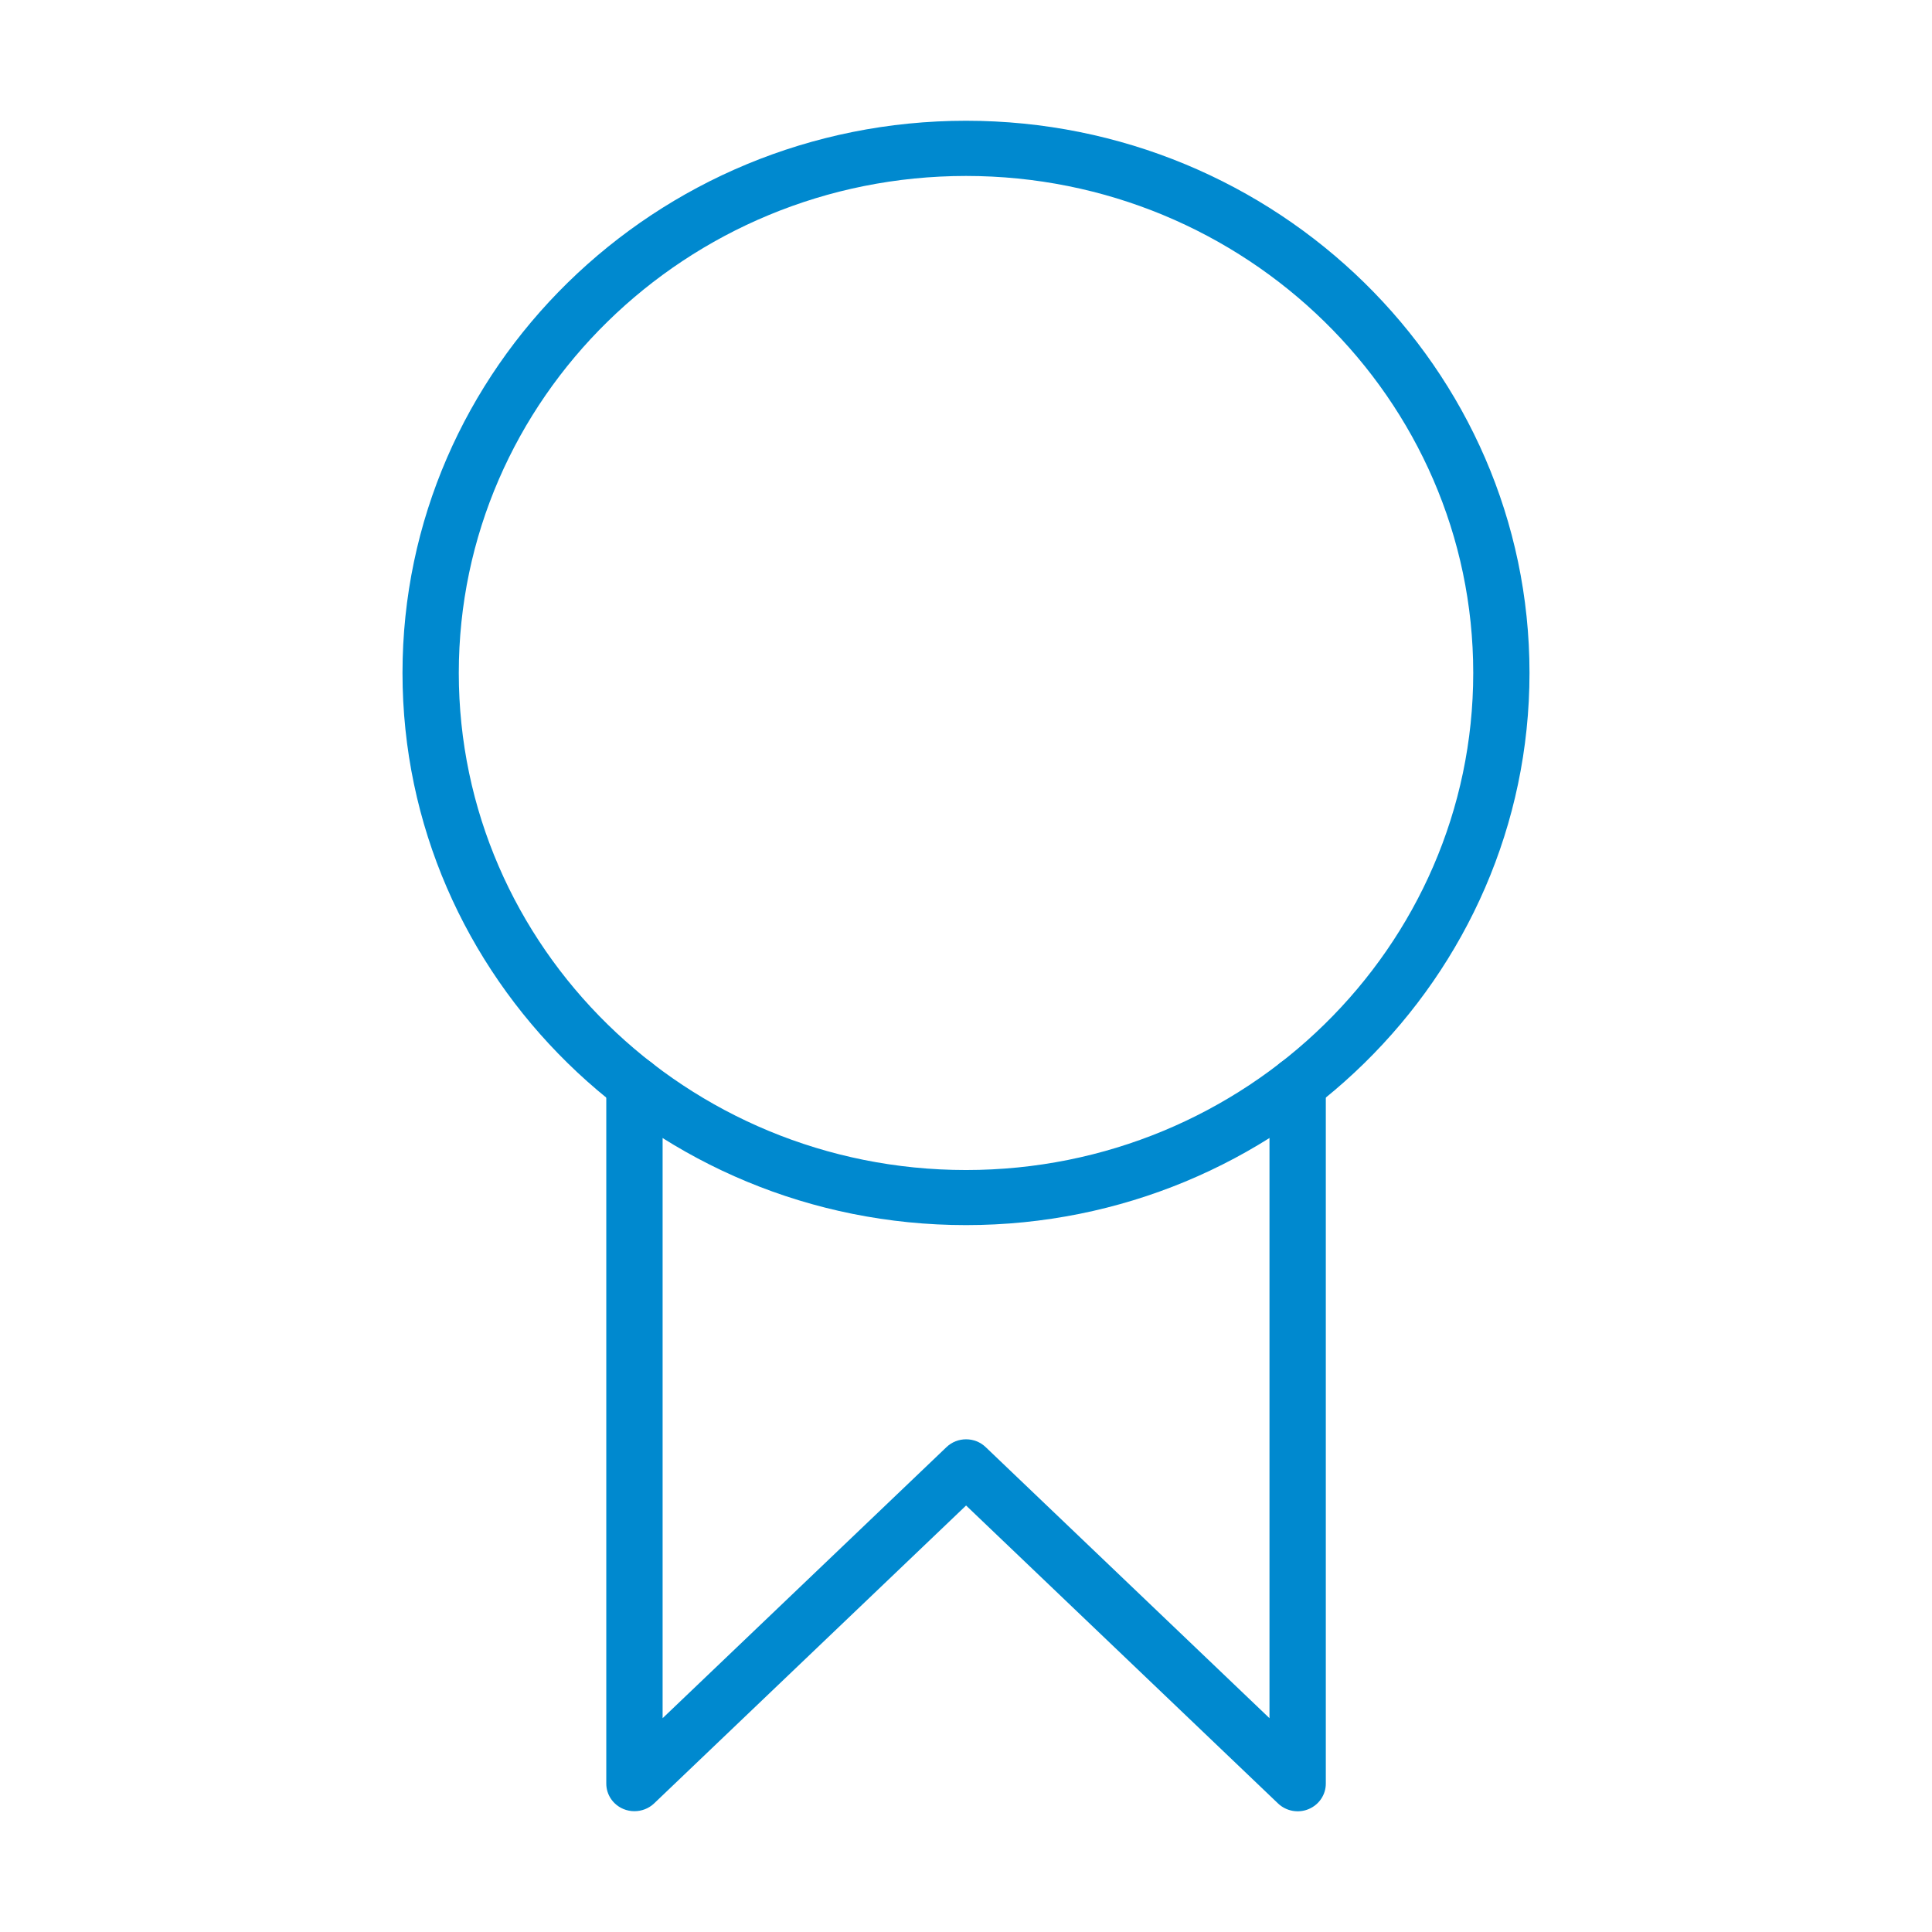
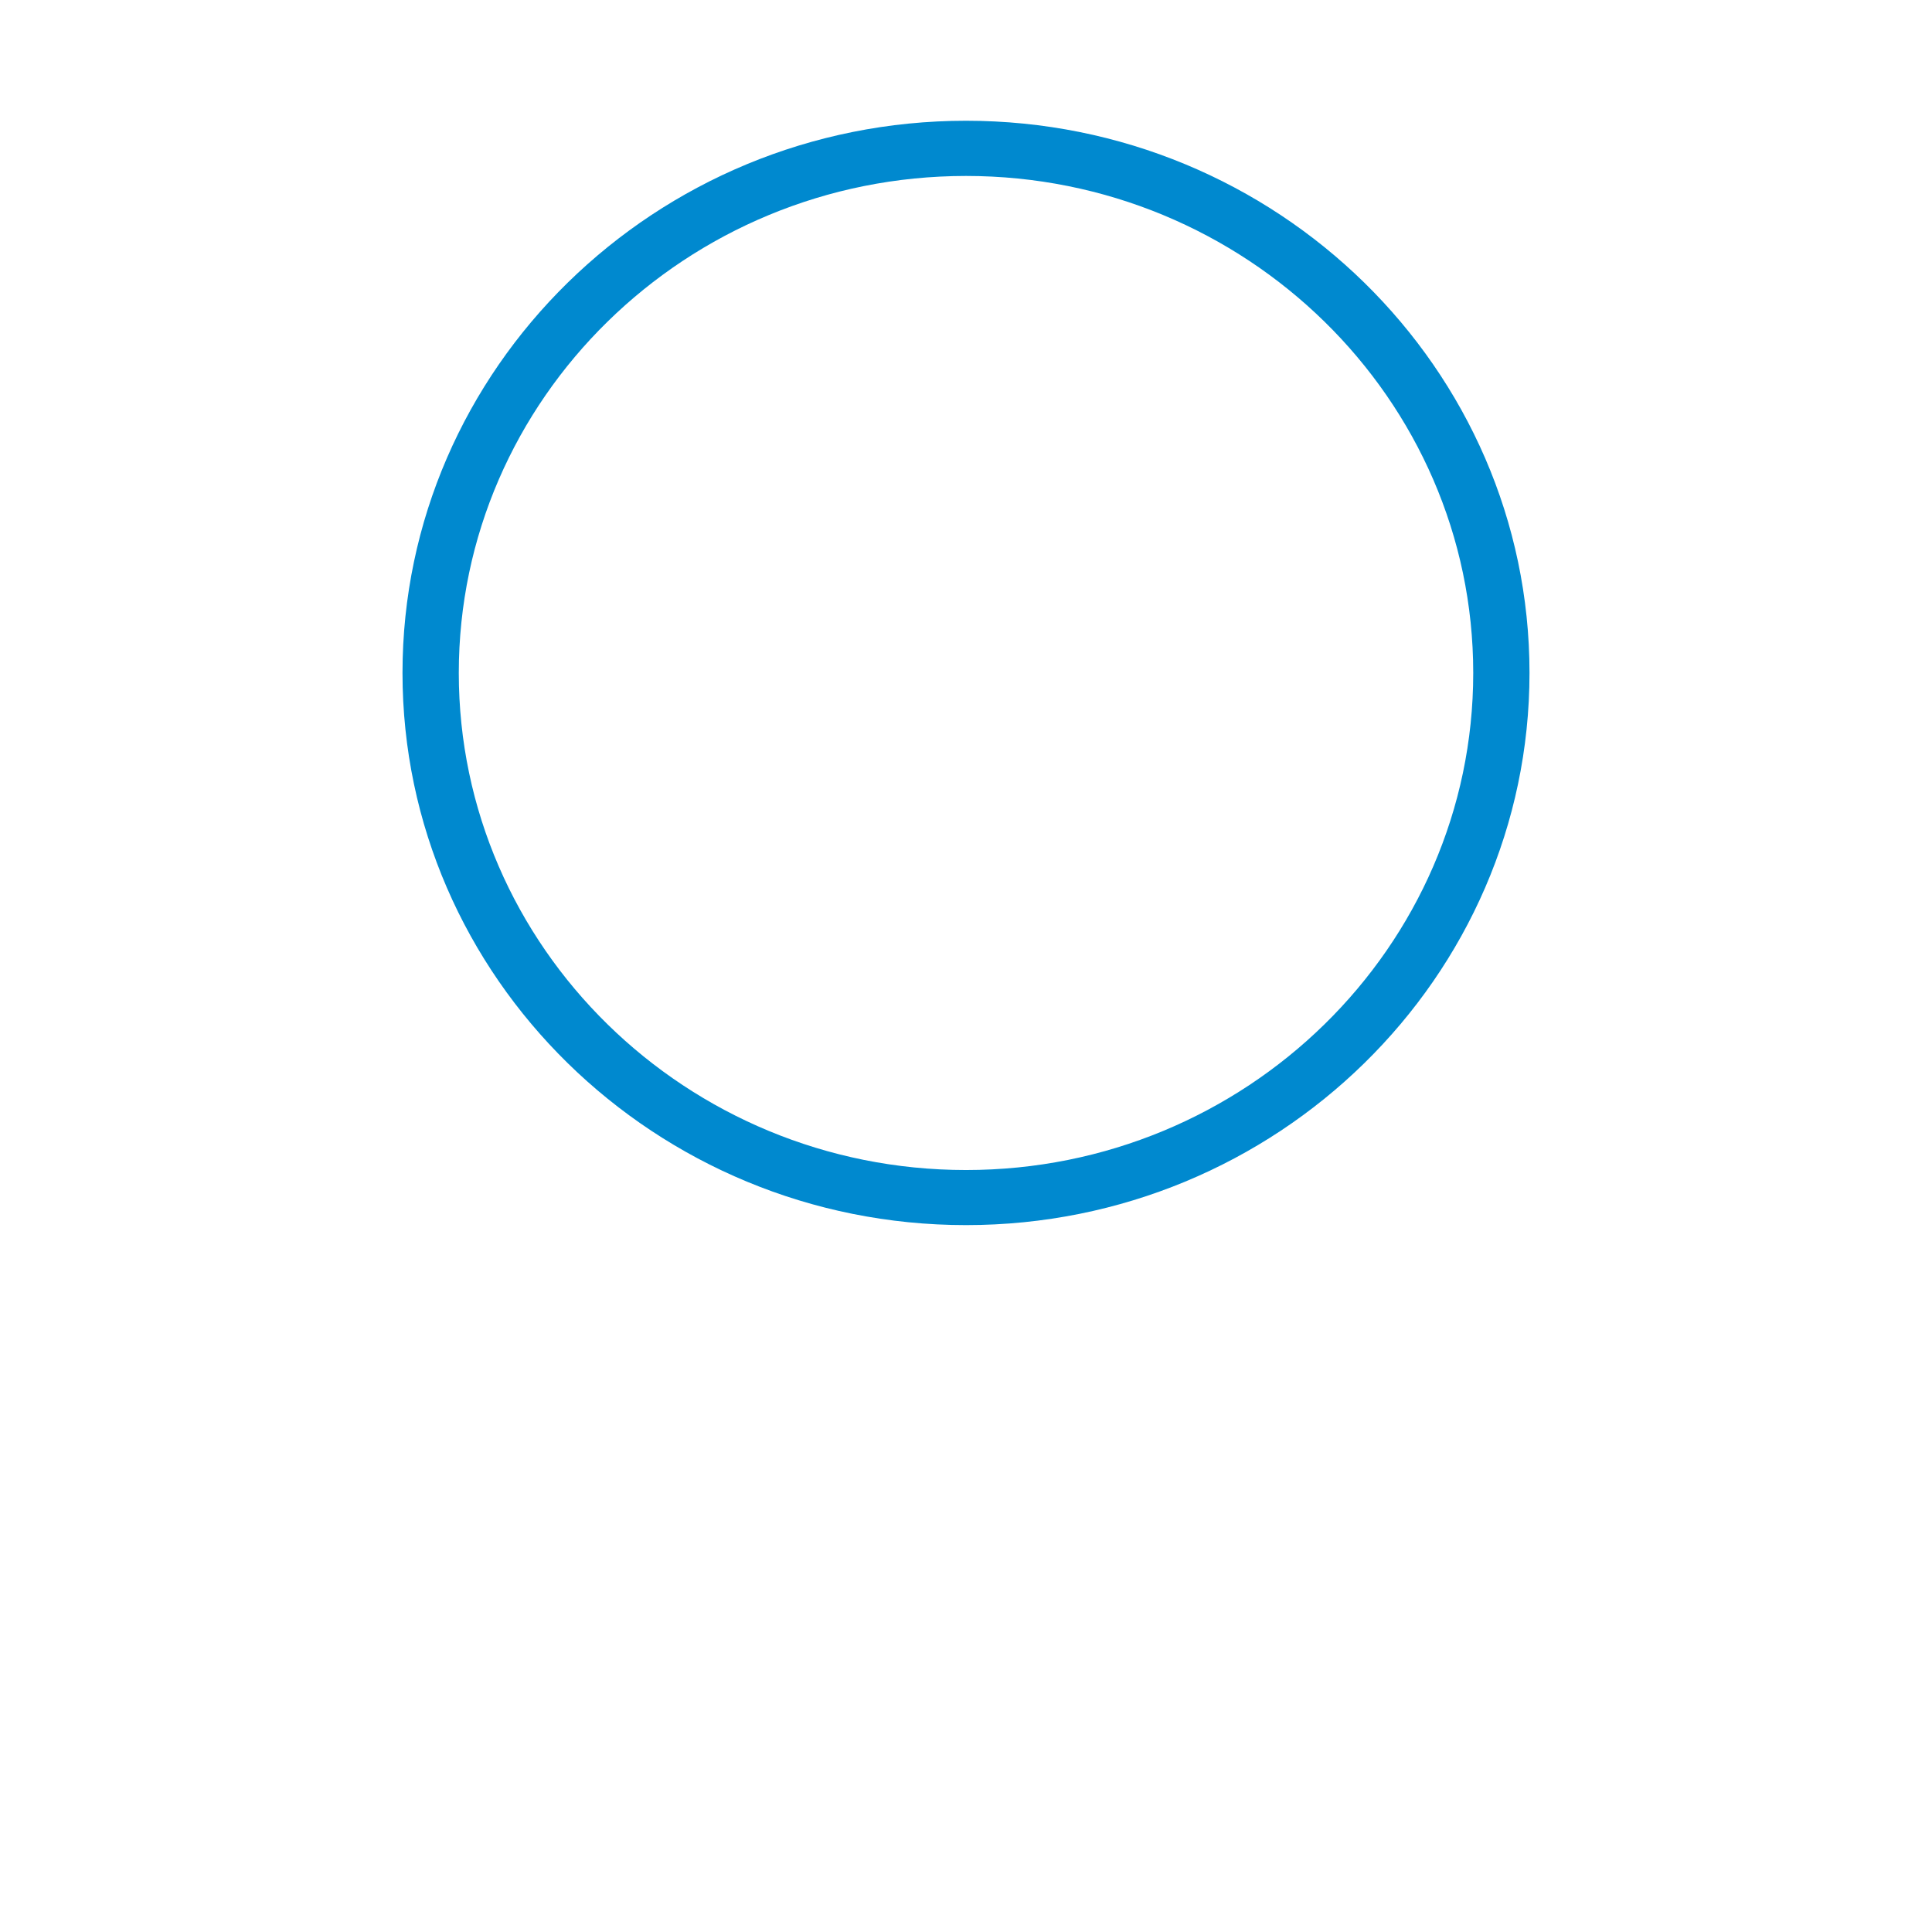
<svg xmlns="http://www.w3.org/2000/svg" width="96" height="96" viewBox="0 0 96 96" fill="none">
  <g clip-path="url(#clip0)">
    <path d="M48.001 60.875C32.563 60.875 20 48.567 20 33.436C20 18.305 32.563 6 48.001 6C63.443 6 76 18.308 76 33.436C76 48.565 63.443 60.875 48.001 60.875ZM48.001 8.743C34.103 8.743 22.797 19.82 22.797 33.439C22.797 47.058 34.1 58.138 48.001 58.138C61.897 58.138 73.204 47.061 73.204 33.439C73.204 19.82 61.897 8.743 48.001 8.743Z" fill="#0089CF" />
-     <path d="M31.523 89.997C31.34 89.997 31.155 89.962 30.981 89.89C30.461 89.675 30.126 89.177 30.126 88.626V53.891C30.126 53.134 30.753 52.52 31.526 52.52C32.299 52.52 32.925 53.134 32.925 53.891V85.376L47.029 71.908C47.571 71.388 48.44 71.388 48.979 71.908L63.08 85.376V53.891C63.08 53.134 63.706 52.52 64.479 52.52C65.252 52.52 65.879 53.134 65.879 53.891V88.629C65.879 89.179 65.542 89.678 65.025 89.893C64.513 90.11 63.906 89.997 63.504 89.612L48.004 74.808L32.501 89.612C32.234 89.865 31.883 89.997 31.523 89.997Z" fill="#0089CF" />
  </g>
  <defs>
    <clipPath id="clip0">
      <rect width="56" height="84" fill="white" transform="translate(20 6)" />
    </clipPath>
  </defs>
</svg>